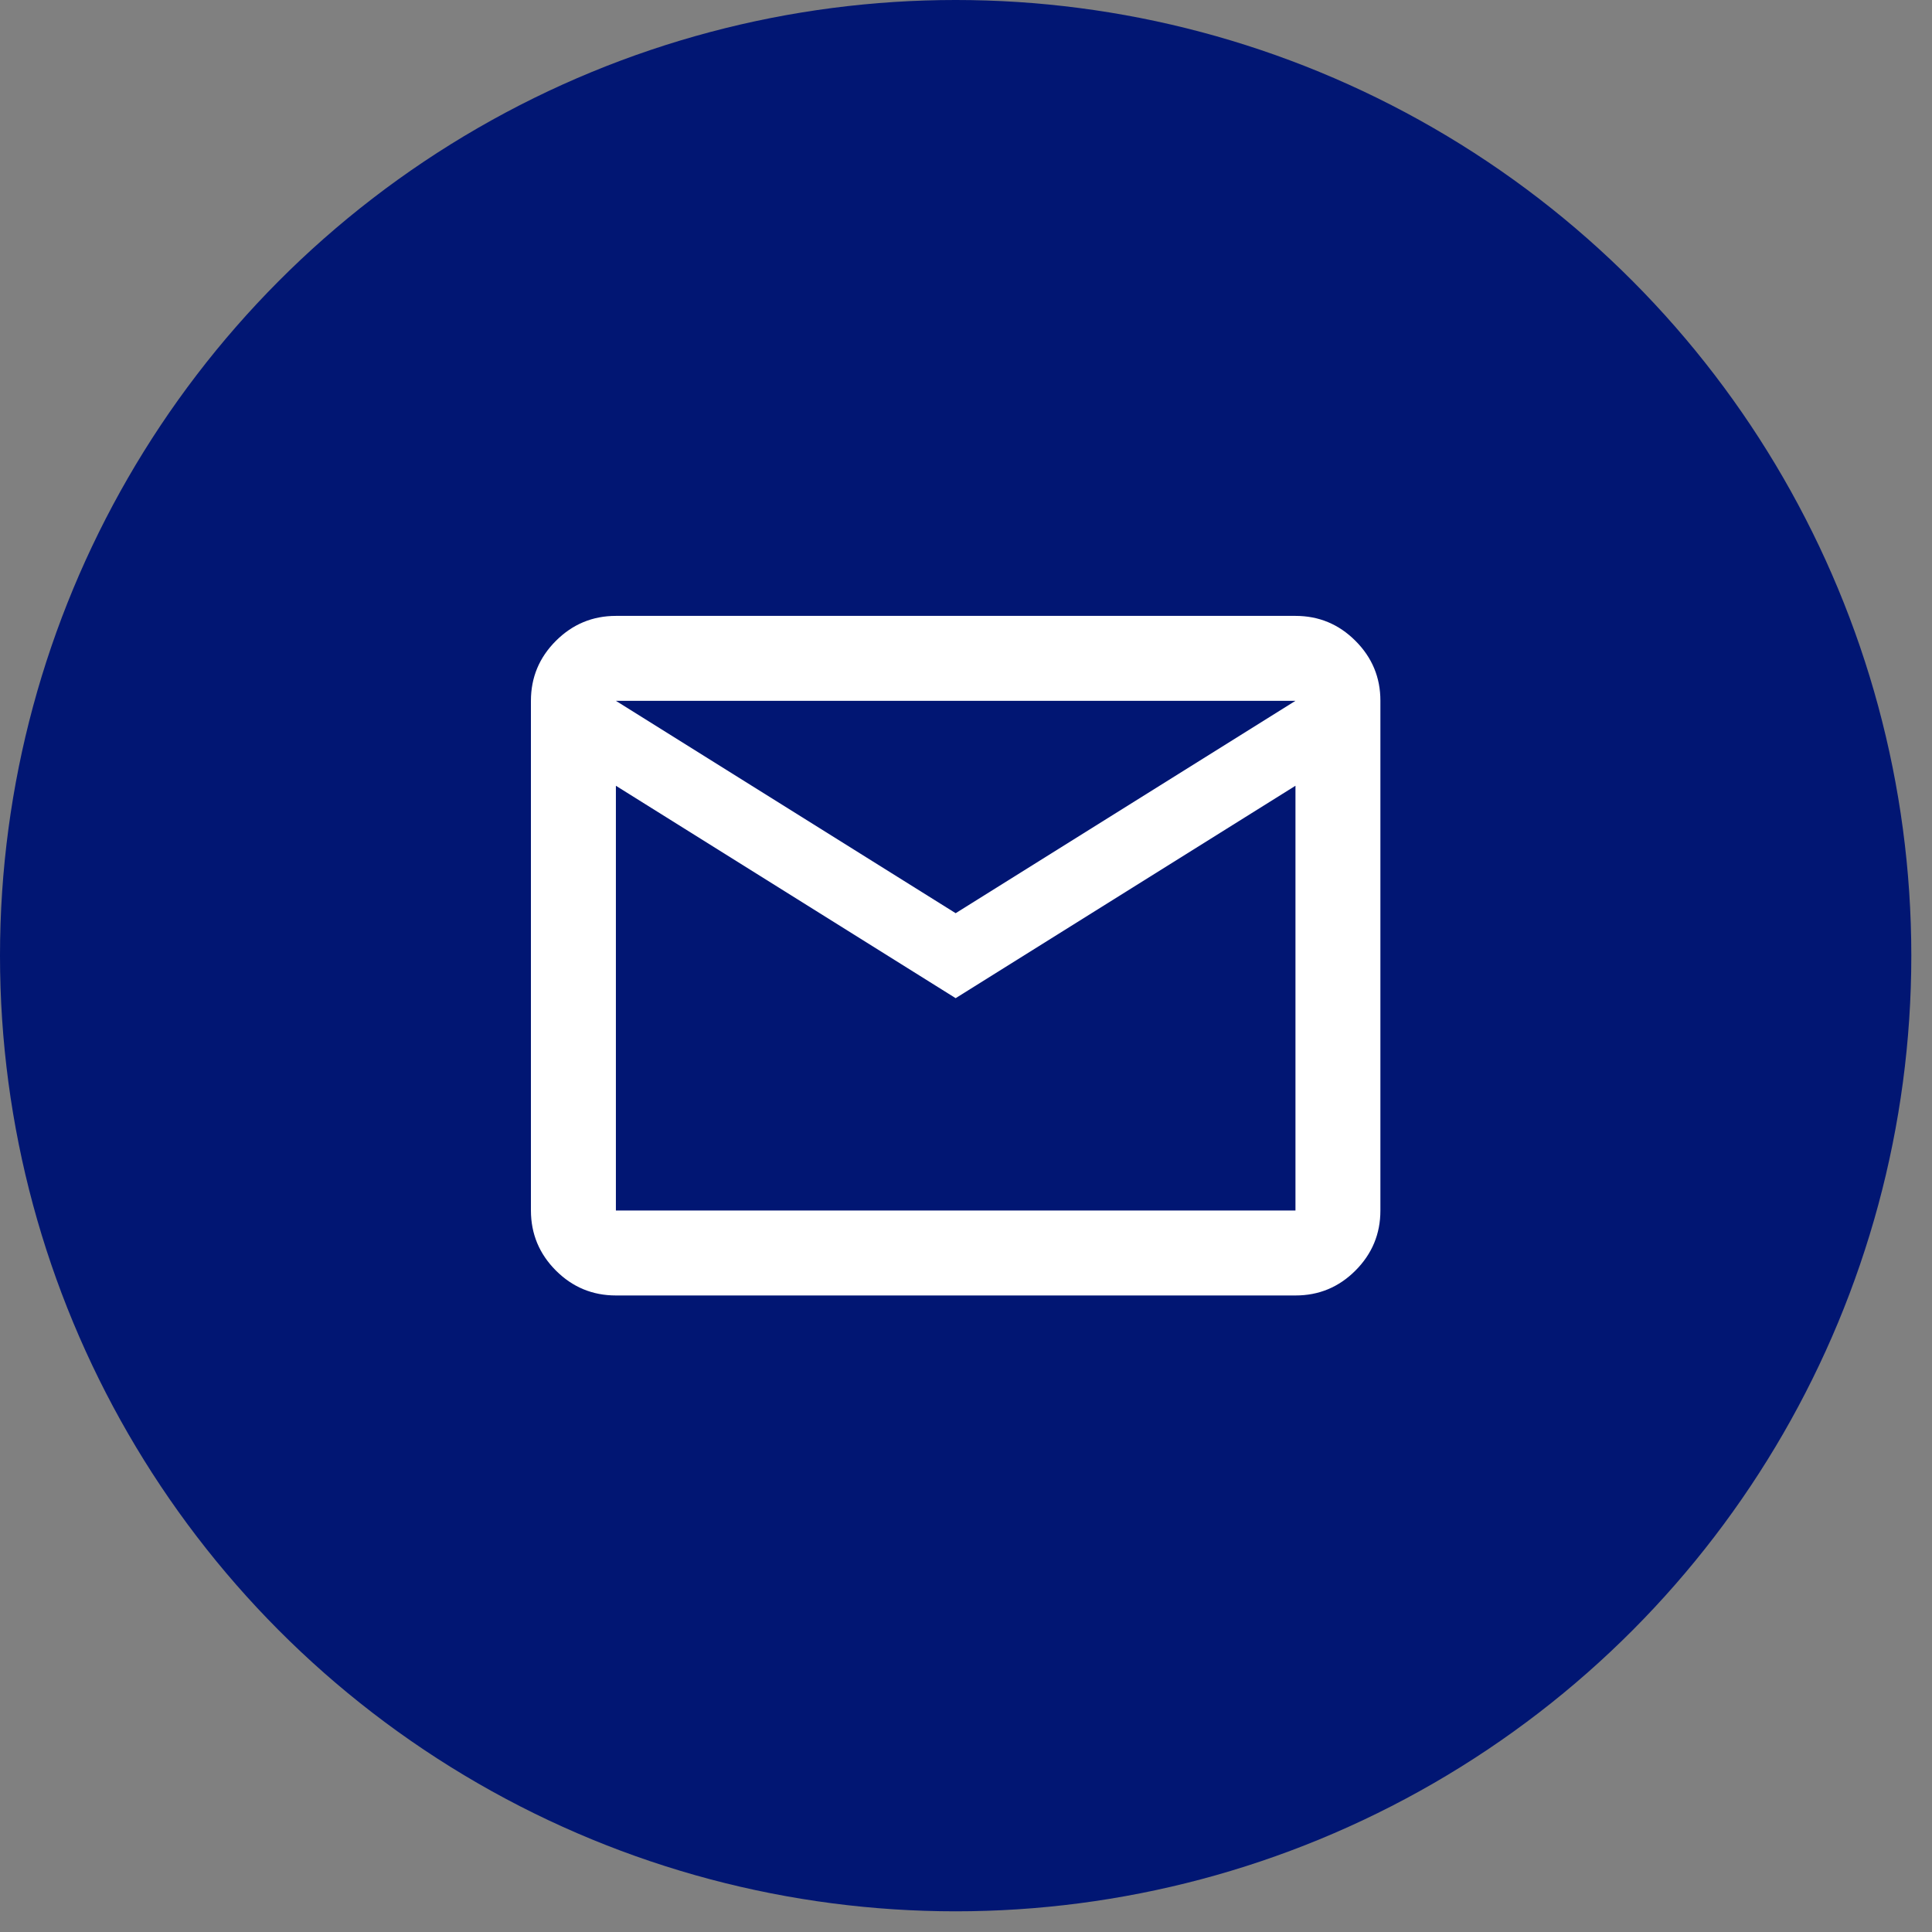
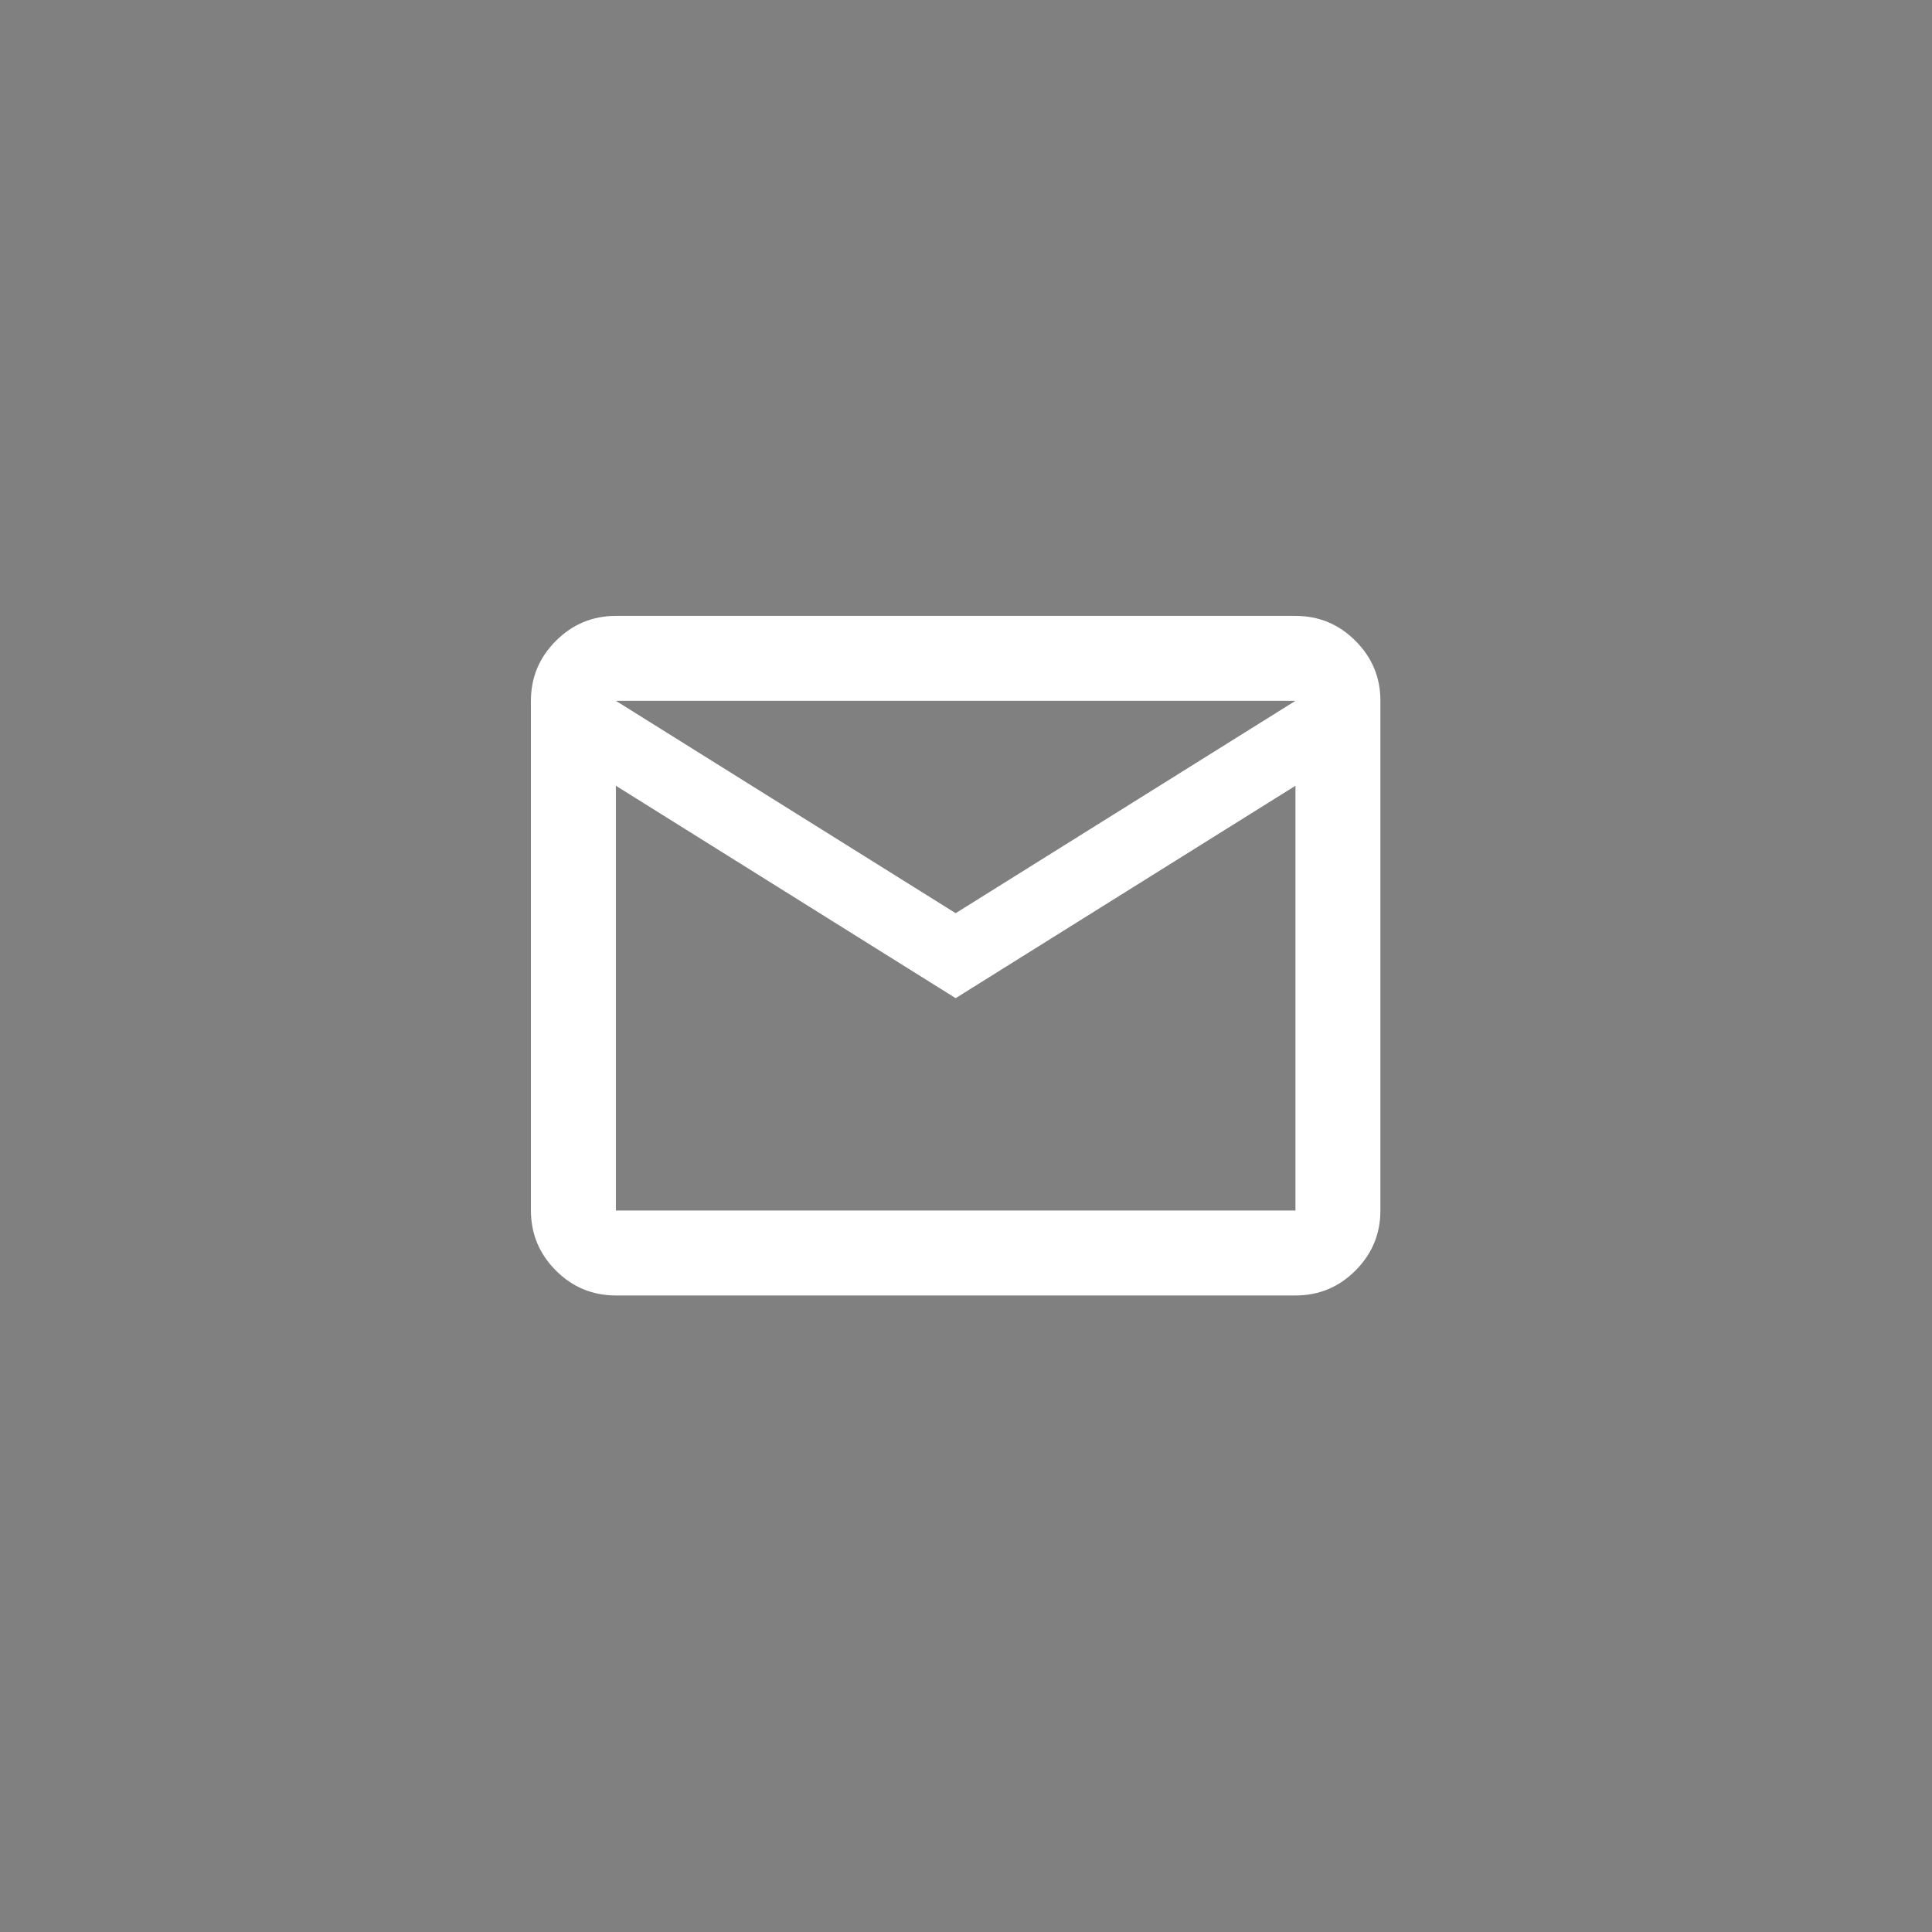
<svg xmlns="http://www.w3.org/2000/svg" width="51" height="51" viewBox="0 0 51 51" fill="none">
  <rect x="0" y="0" width="51" height="51" fill="#808080" stroke="none" />
-   <circle cx="25.227" cy="25.227" r="25.227" fill="#011673" />
  <path d="M16.258 34.197C15.641 34.197 15.113 33.978 14.674 33.539C14.236 33.1 14.016 32.572 14.015 31.955V18.5C14.015 17.883 14.235 17.356 14.674 16.917C15.114 16.478 15.642 16.258 16.258 16.258H34.197C34.814 16.258 35.342 16.477 35.781 16.917C36.221 17.357 36.44 17.884 36.439 18.5V31.955C36.439 32.571 36.22 33.099 35.781 33.539C35.343 33.978 34.814 34.198 34.197 34.197H16.258ZM25.227 26.349L16.258 20.742V31.955H34.197V20.742L25.227 26.349ZM25.227 24.106L34.197 18.5H16.258L25.227 24.106ZM16.258 20.742V18.5V31.955V20.742Z" fill="white" />
</svg>